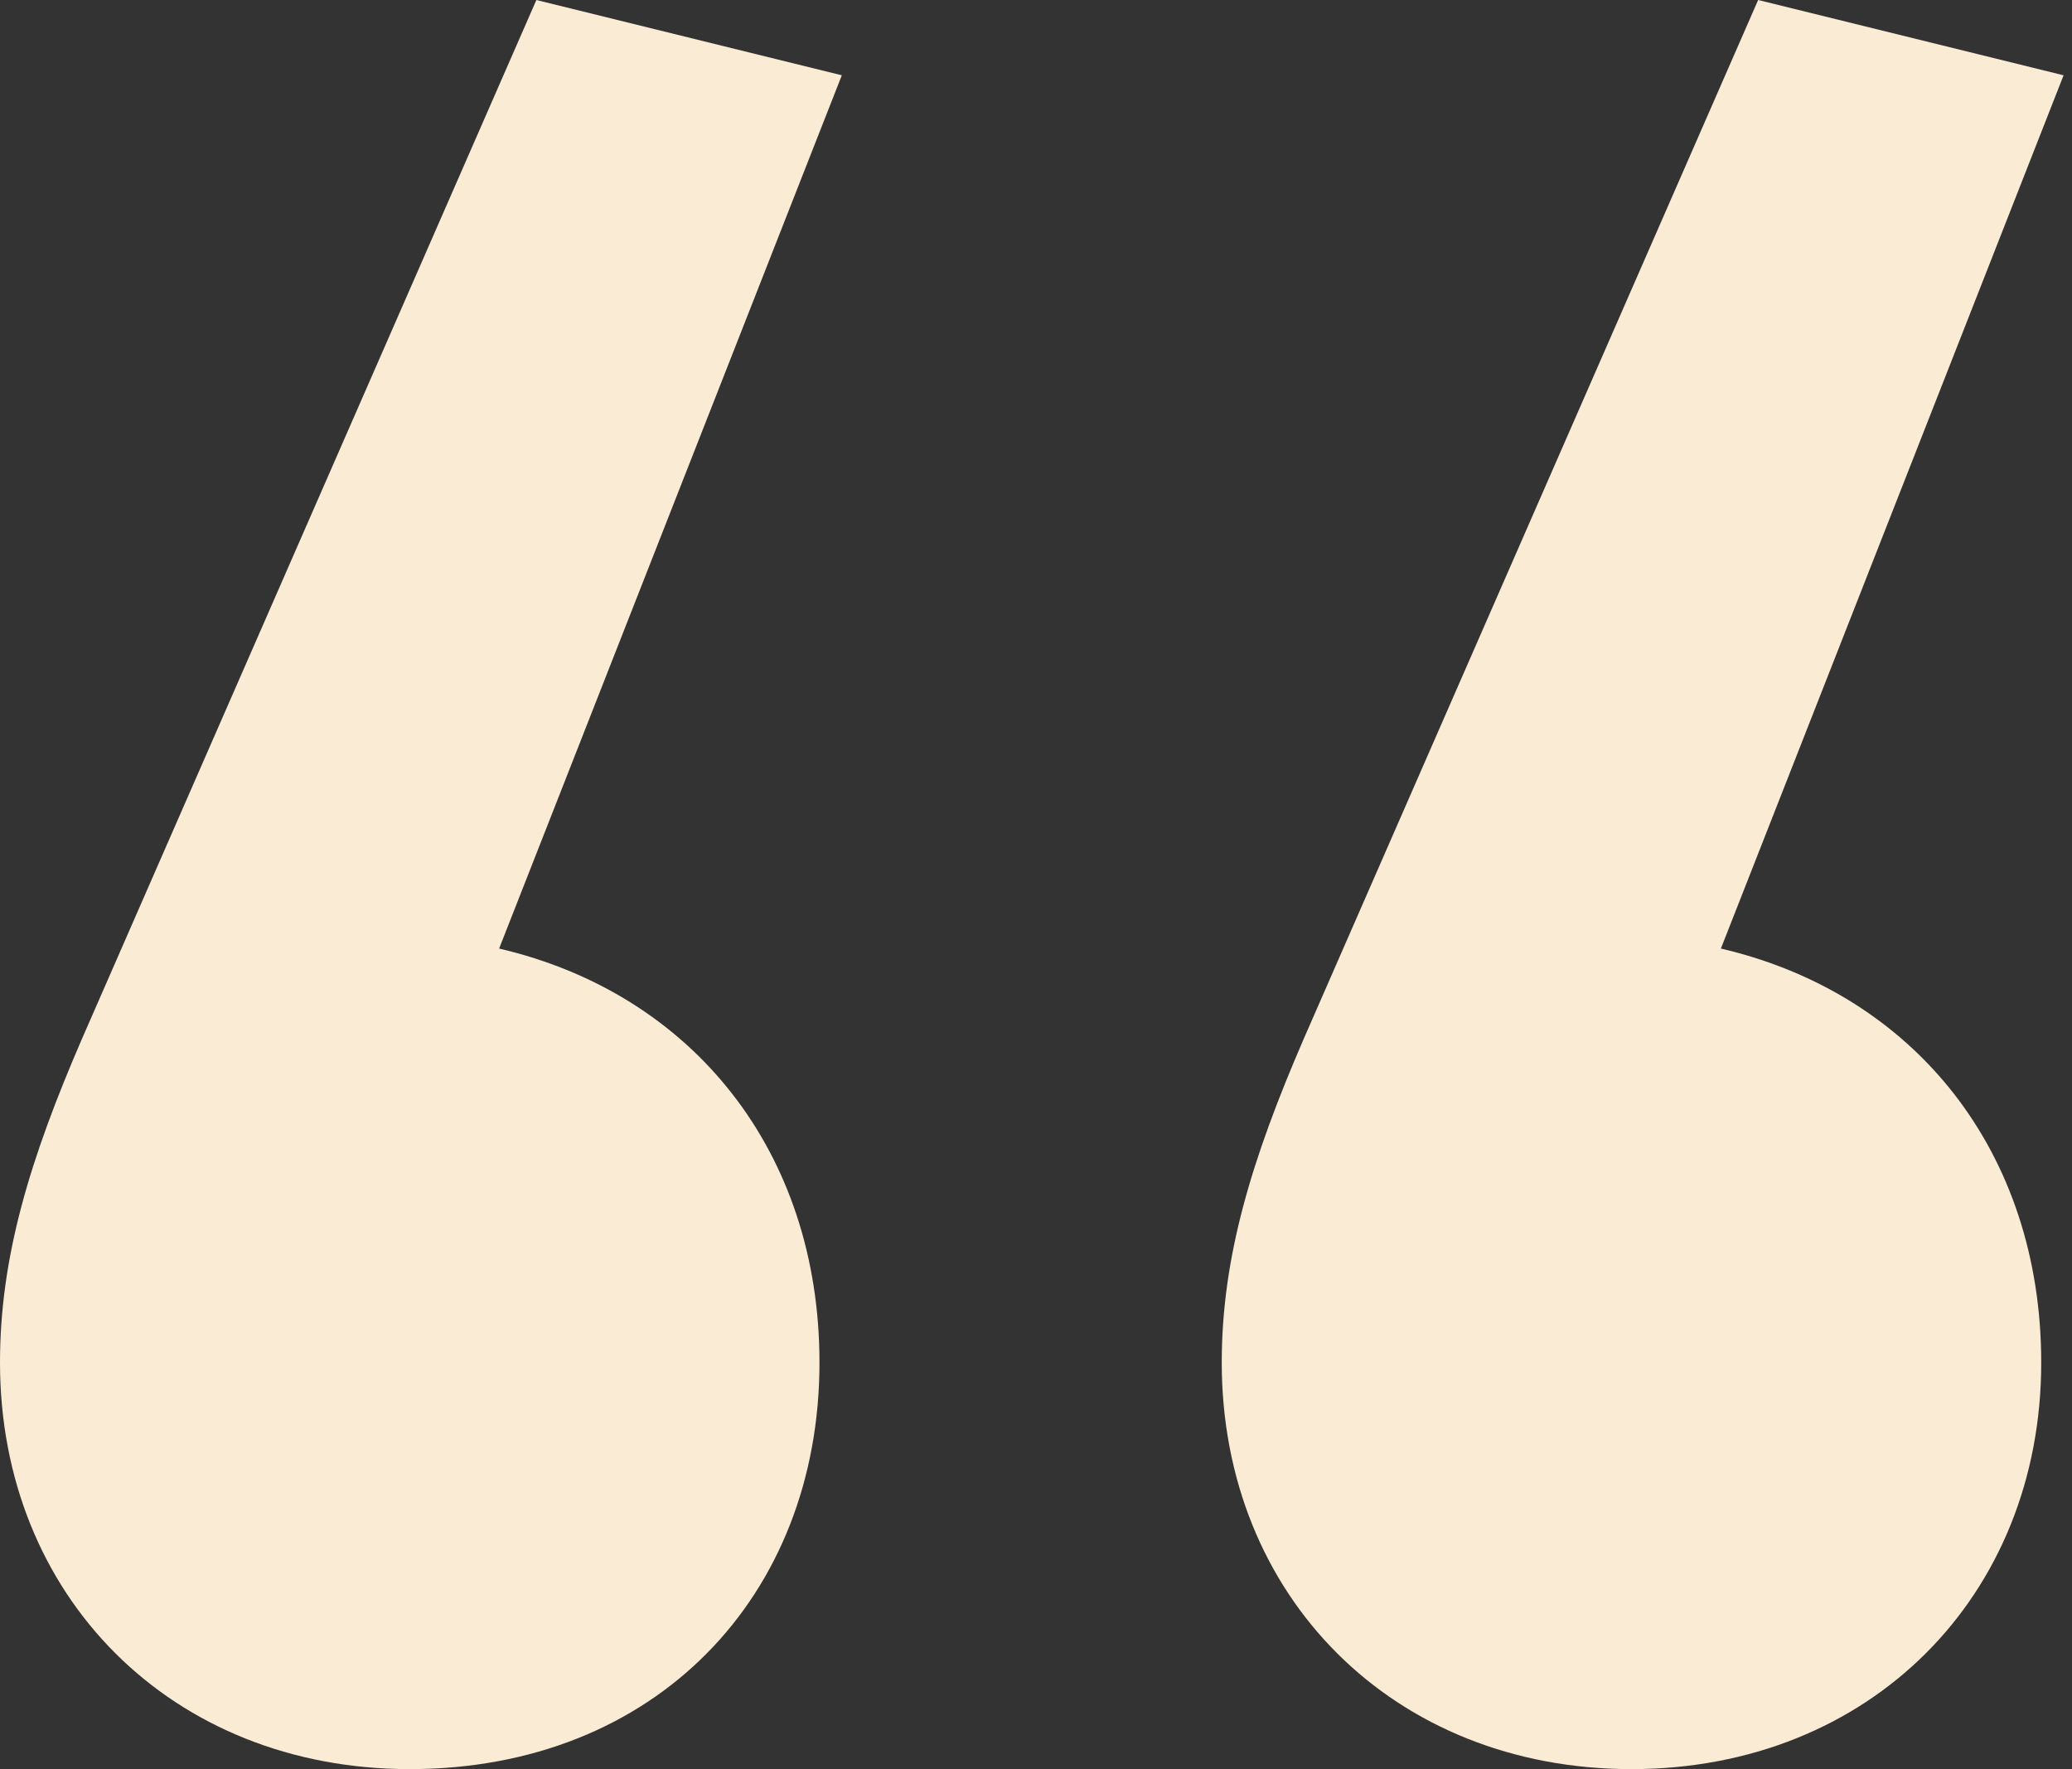
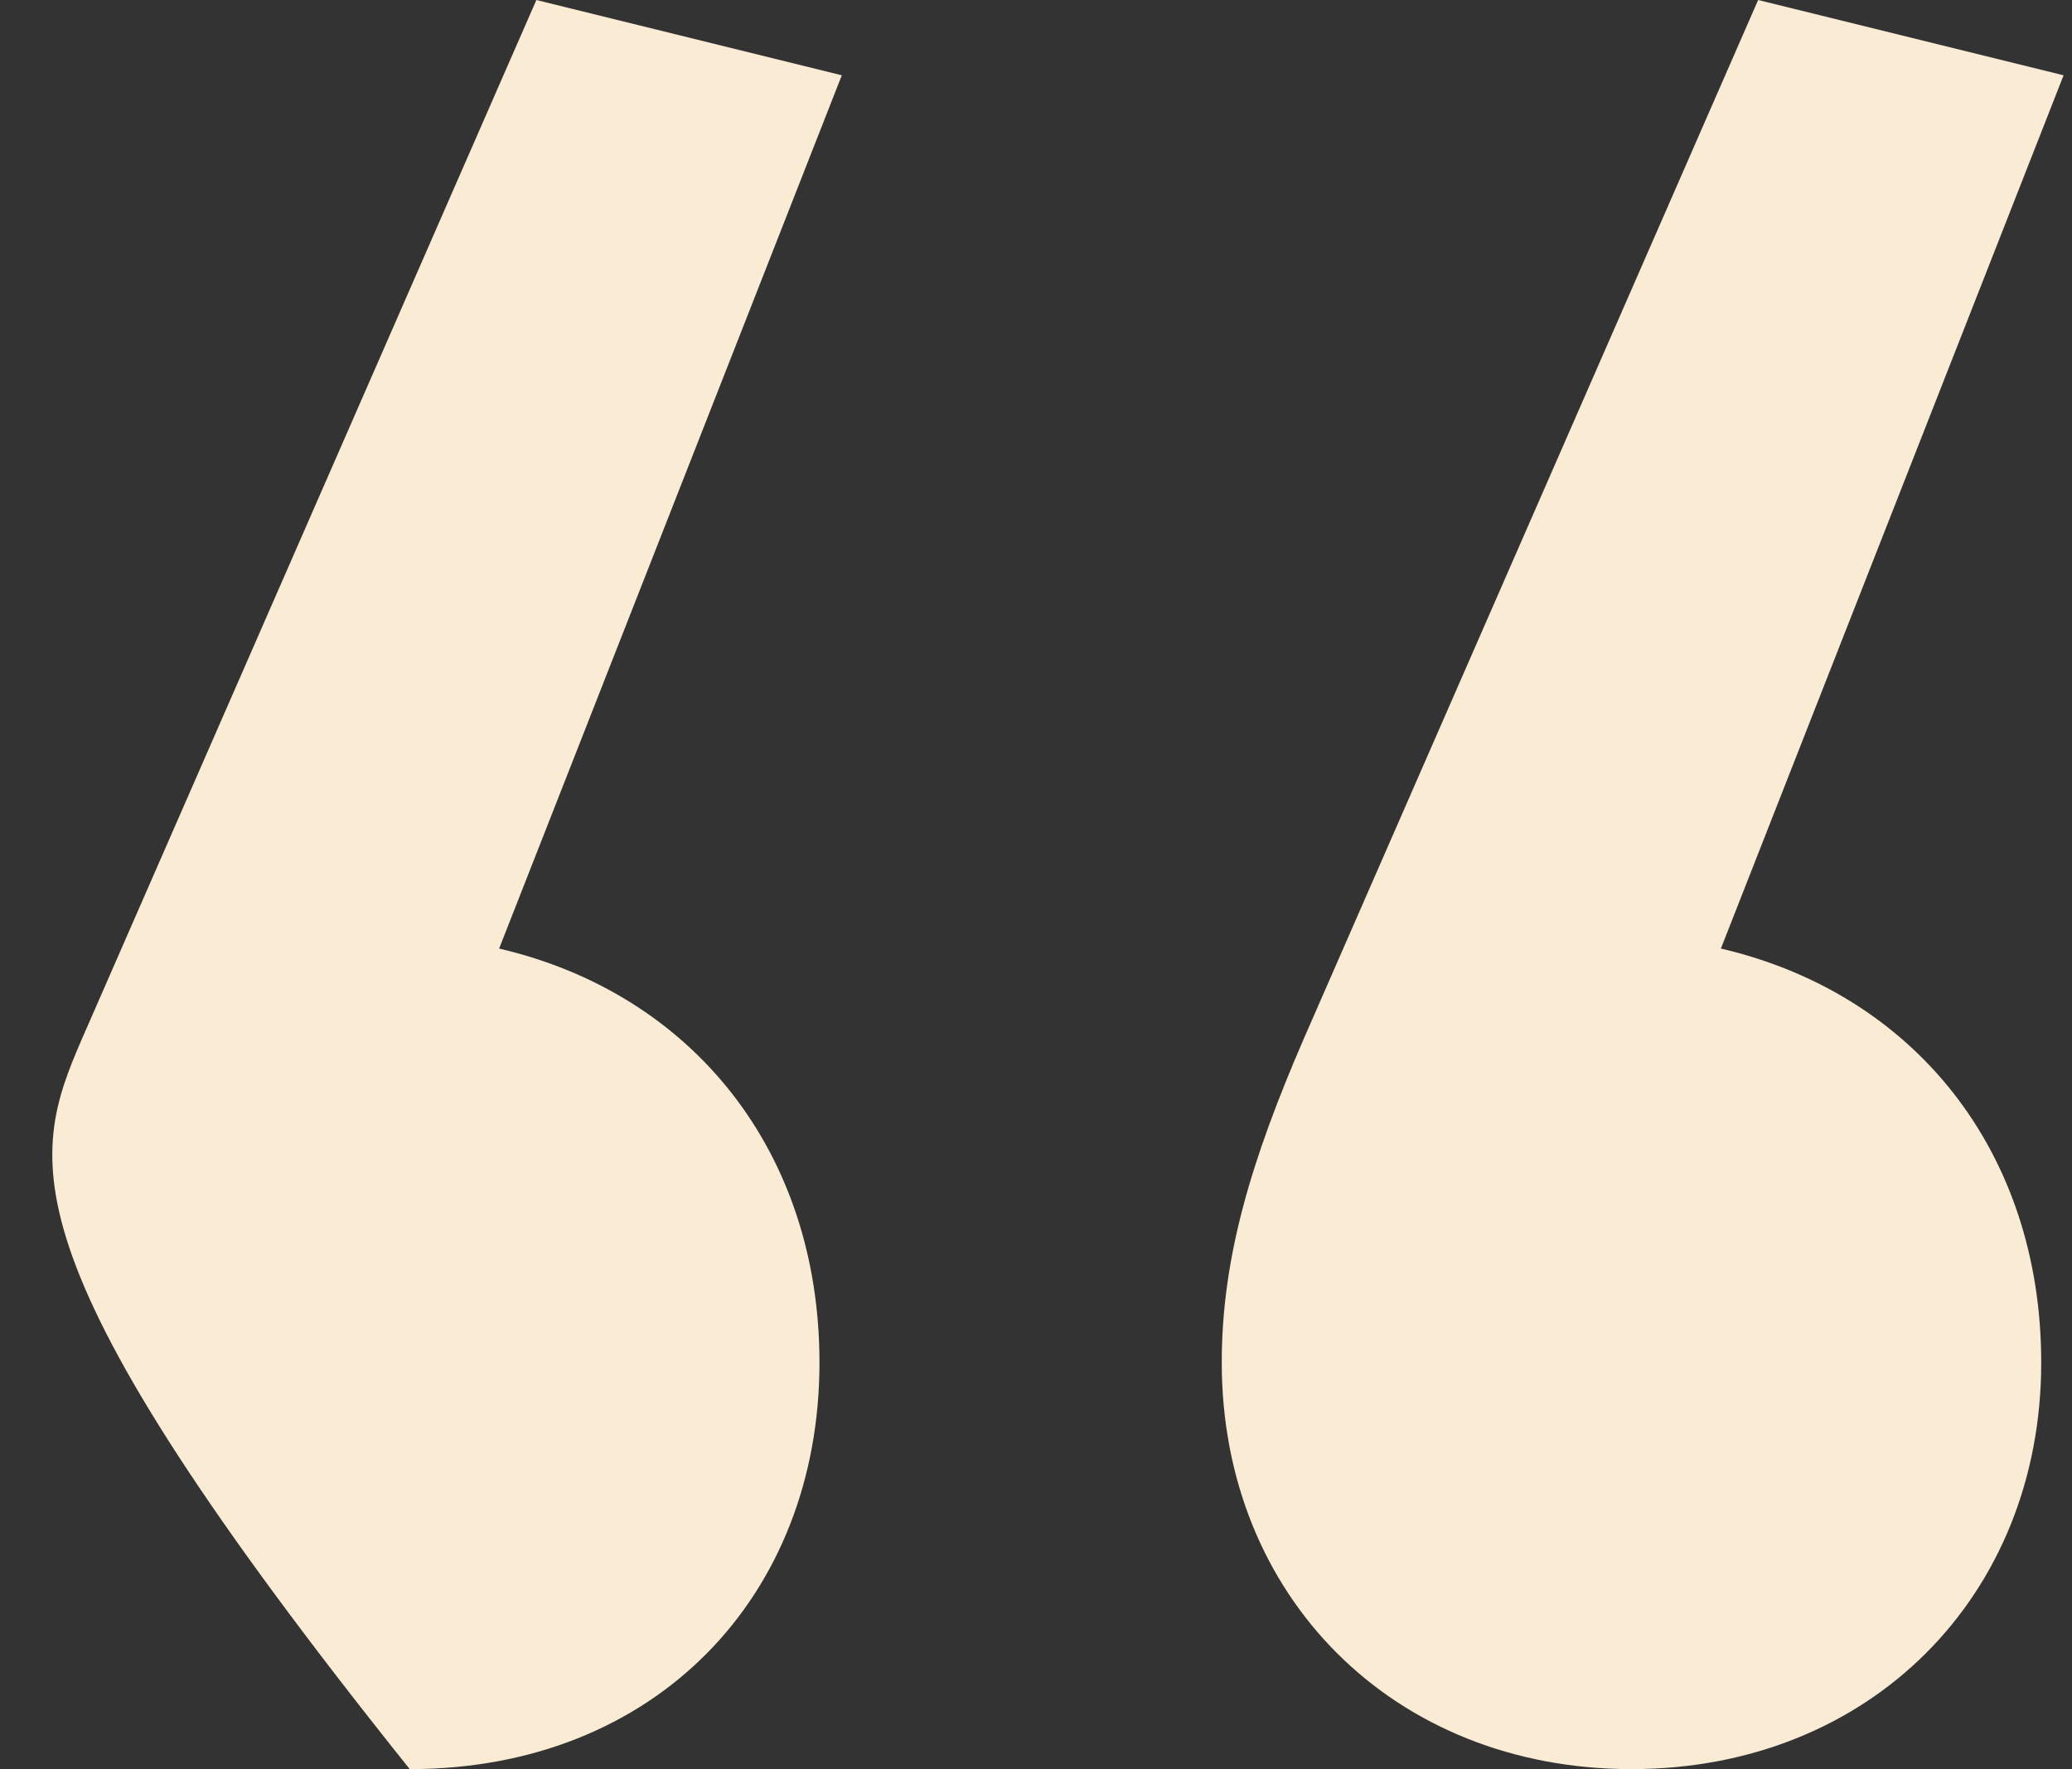
<svg xmlns="http://www.w3.org/2000/svg" width="82" height="70" viewBox="0 0 82 70" fill="none">
  <rect x="0" y="0" width="82" height="70" fill="#333333" stroke="none" />
-   <path d="M3.243 41.106L21.227 0L33.315 2.979L19.753 37.532C27.419 39.319 32.431 45.575 32.431 53.915C32.431 63.149 25.945 70 16.215 70C6.781 70 0 63.149 0 53.915C0 49.745 1.179 45.872 3.243 41.106ZM51.595 41.106L69.579 0L81.667 2.979L68.105 37.532C75.77 39.319 80.782 45.575 80.782 53.915C80.782 63.149 74.001 70 64.567 70C55.132 70 48.351 63.149 48.351 53.915C48.351 49.745 49.531 45.872 51.595 41.106Z" fill="#F9EBD4" />
+   <path d="M3.243 41.106L21.227 0L33.315 2.979L19.753 37.532C27.419 39.319 32.431 45.575 32.431 53.915C32.431 63.149 25.945 70 16.215 70C0 49.745 1.179 45.872 3.243 41.106ZM51.595 41.106L69.579 0L81.667 2.979L68.105 37.532C75.77 39.319 80.782 45.575 80.782 53.915C80.782 63.149 74.001 70 64.567 70C55.132 70 48.351 63.149 48.351 53.915C48.351 49.745 49.531 45.872 51.595 41.106Z" fill="#F9EBD4" />
</svg>